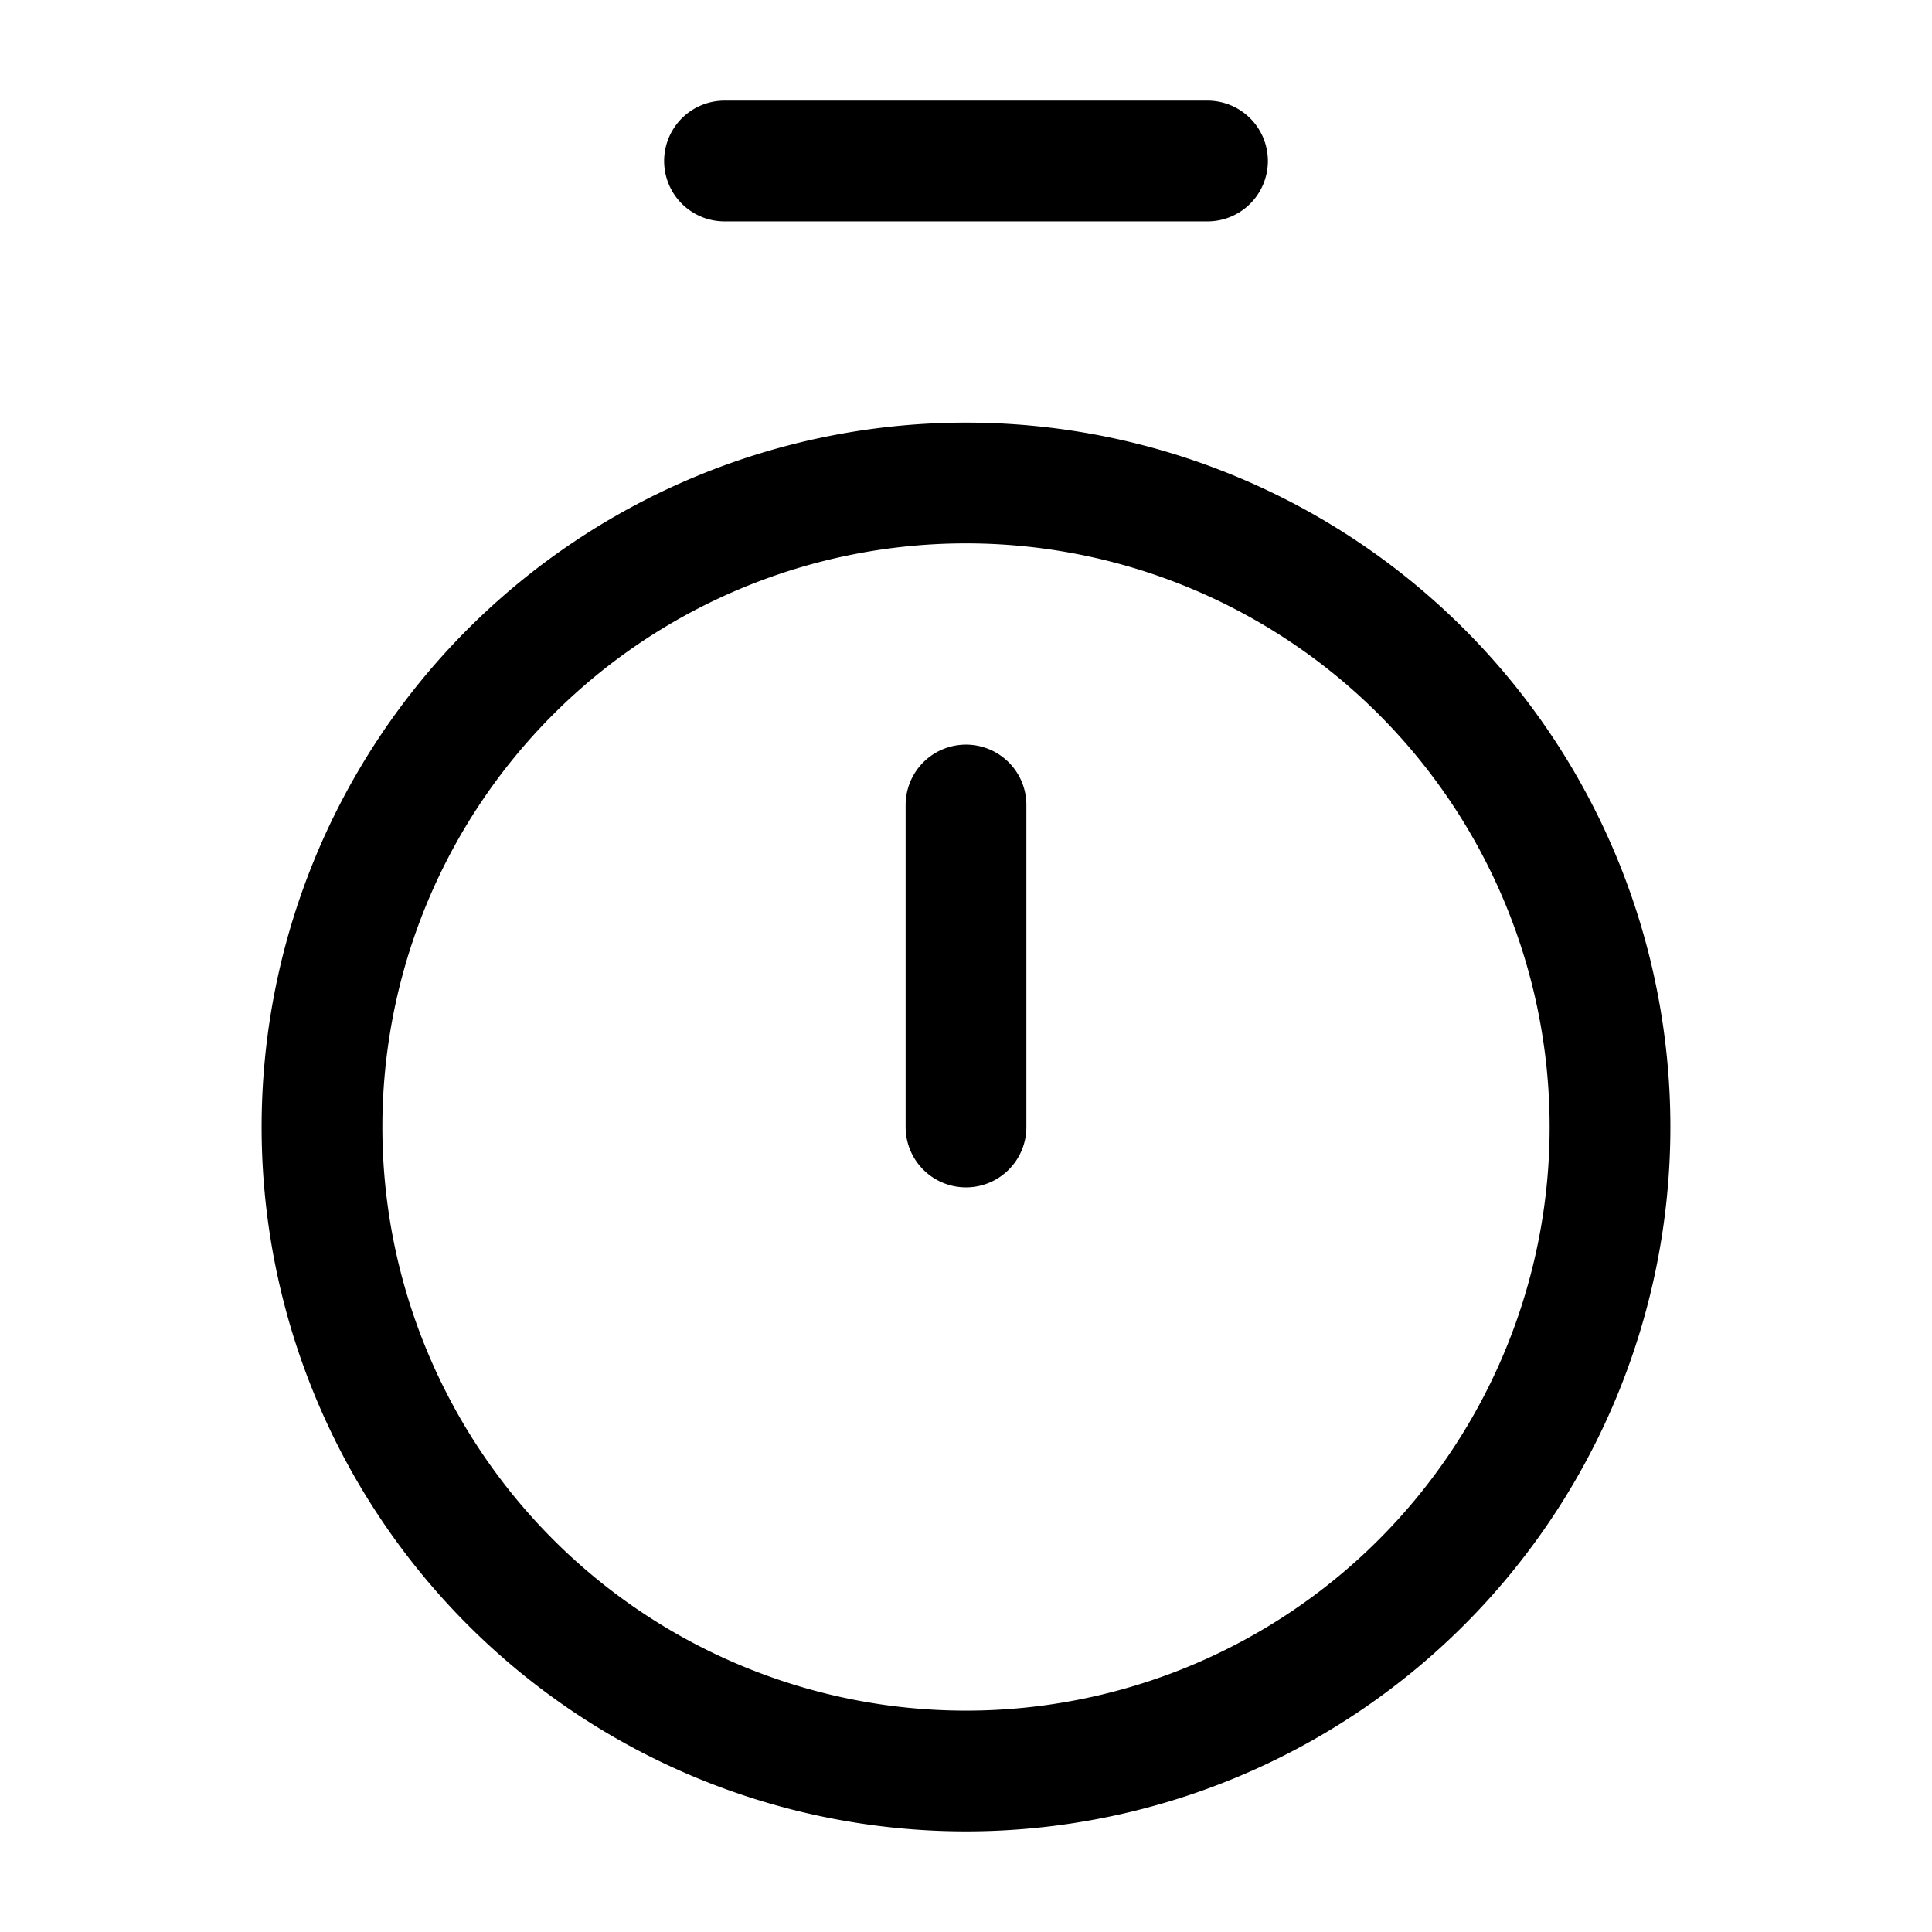
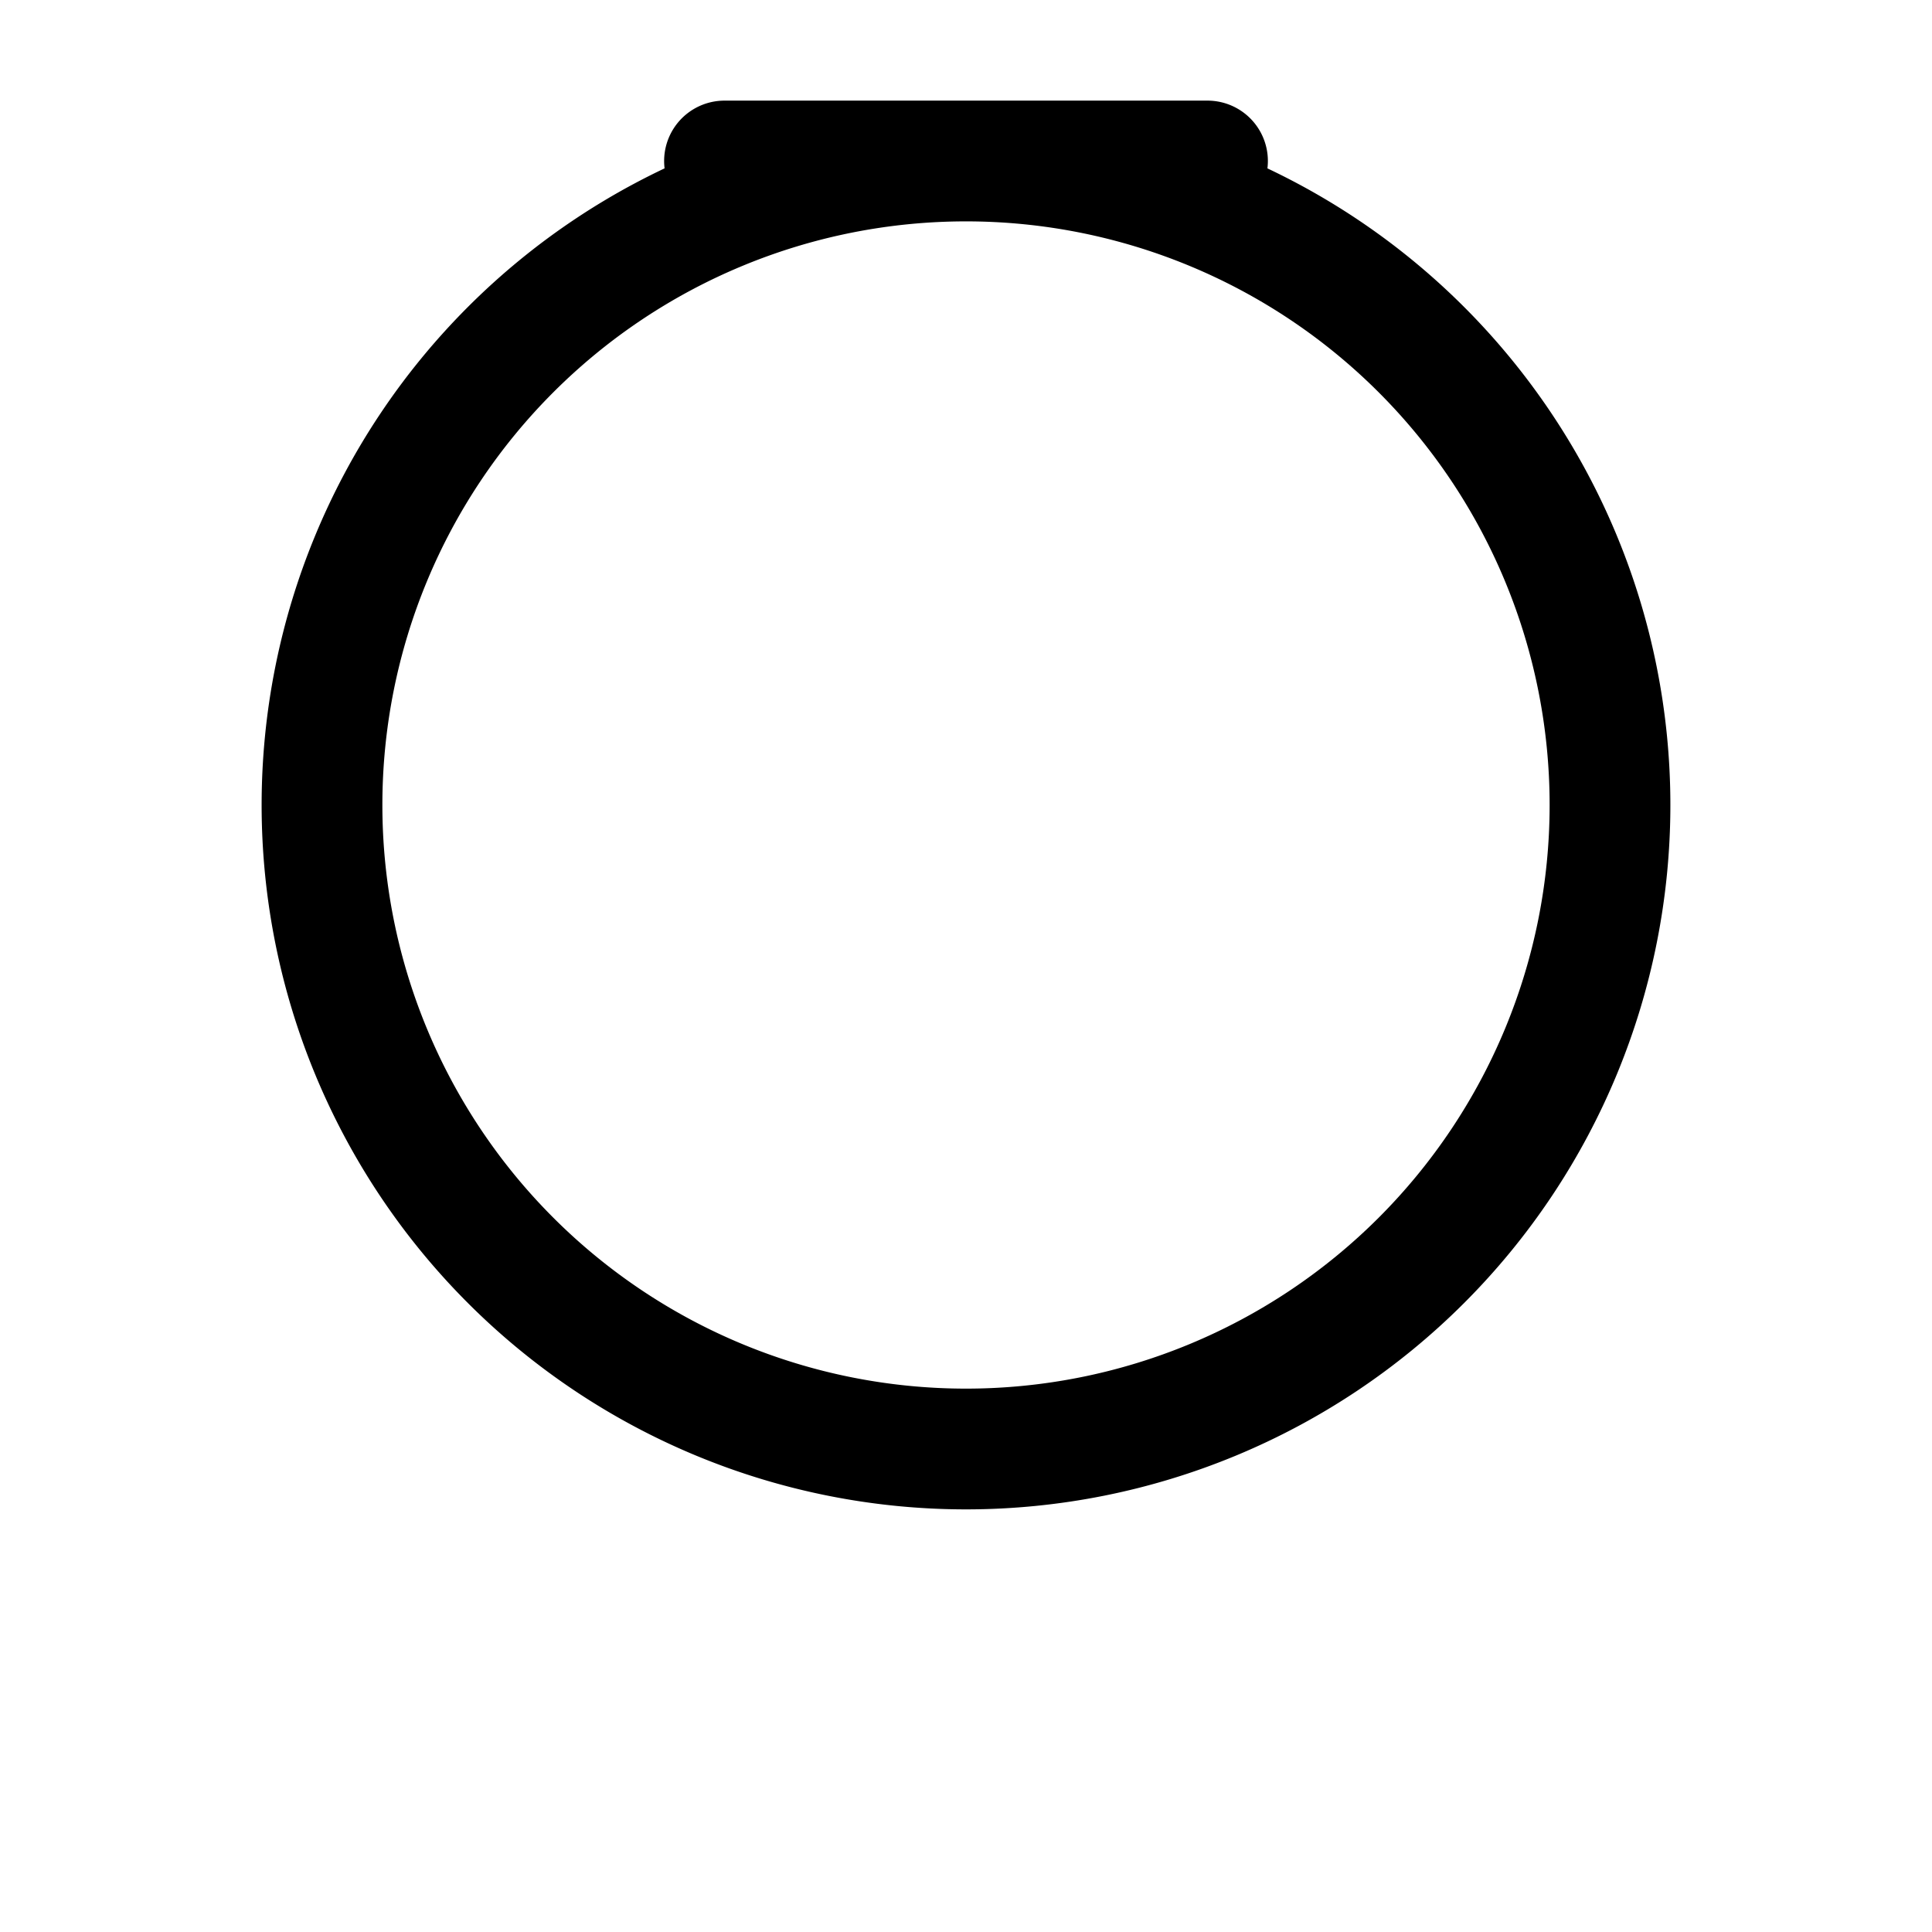
<svg xmlns="http://www.w3.org/2000/svg" width="800" height="800" viewBox="0 0 24 24">
-   <path fill="none" stroke="currentColor" stroke-linecap="round" stroke-linejoin="round" stroke-width="1.5" d="M9 2h6m-3 8v4m0 8a8 8 0 1 0 0-16a8 8 0 0 0 0 16" />
+   <path fill="none" stroke="currentColor" stroke-linecap="round" stroke-linejoin="round" stroke-width="1.5" d="M9 2h6m-3 8m0 8a8 8 0 1 0 0-16a8 8 0 0 0 0 16" />
</svg>